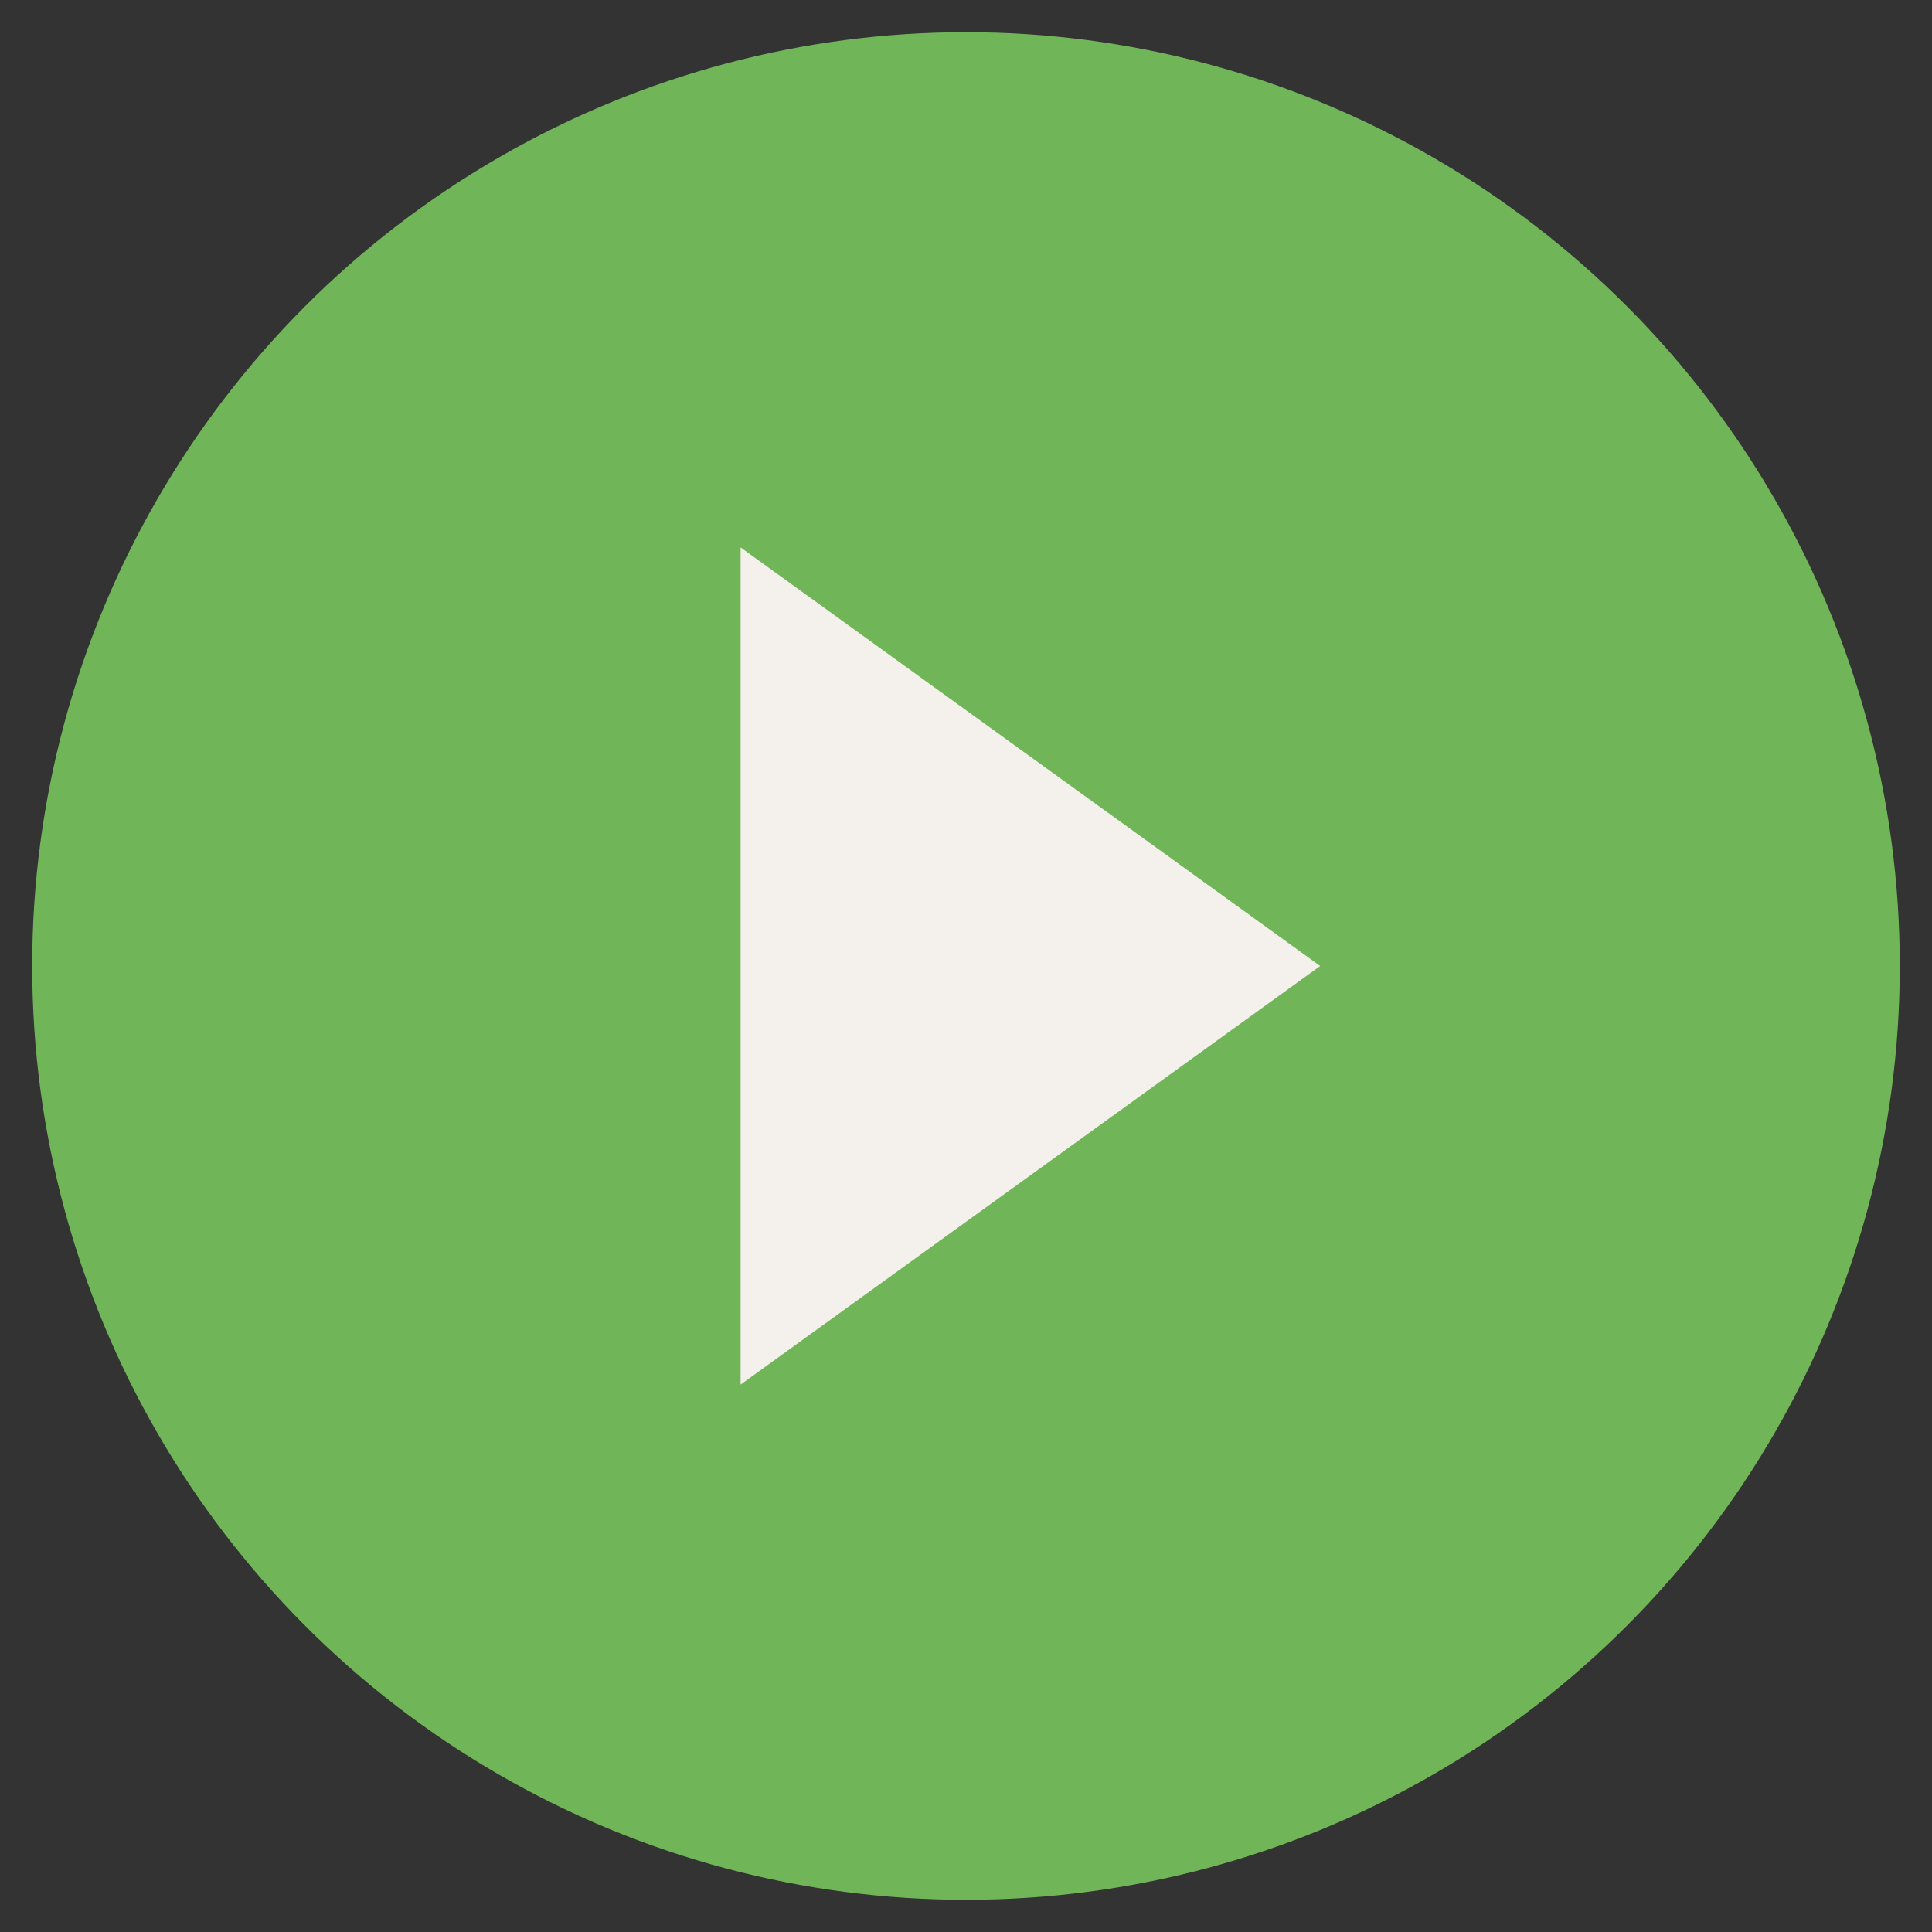
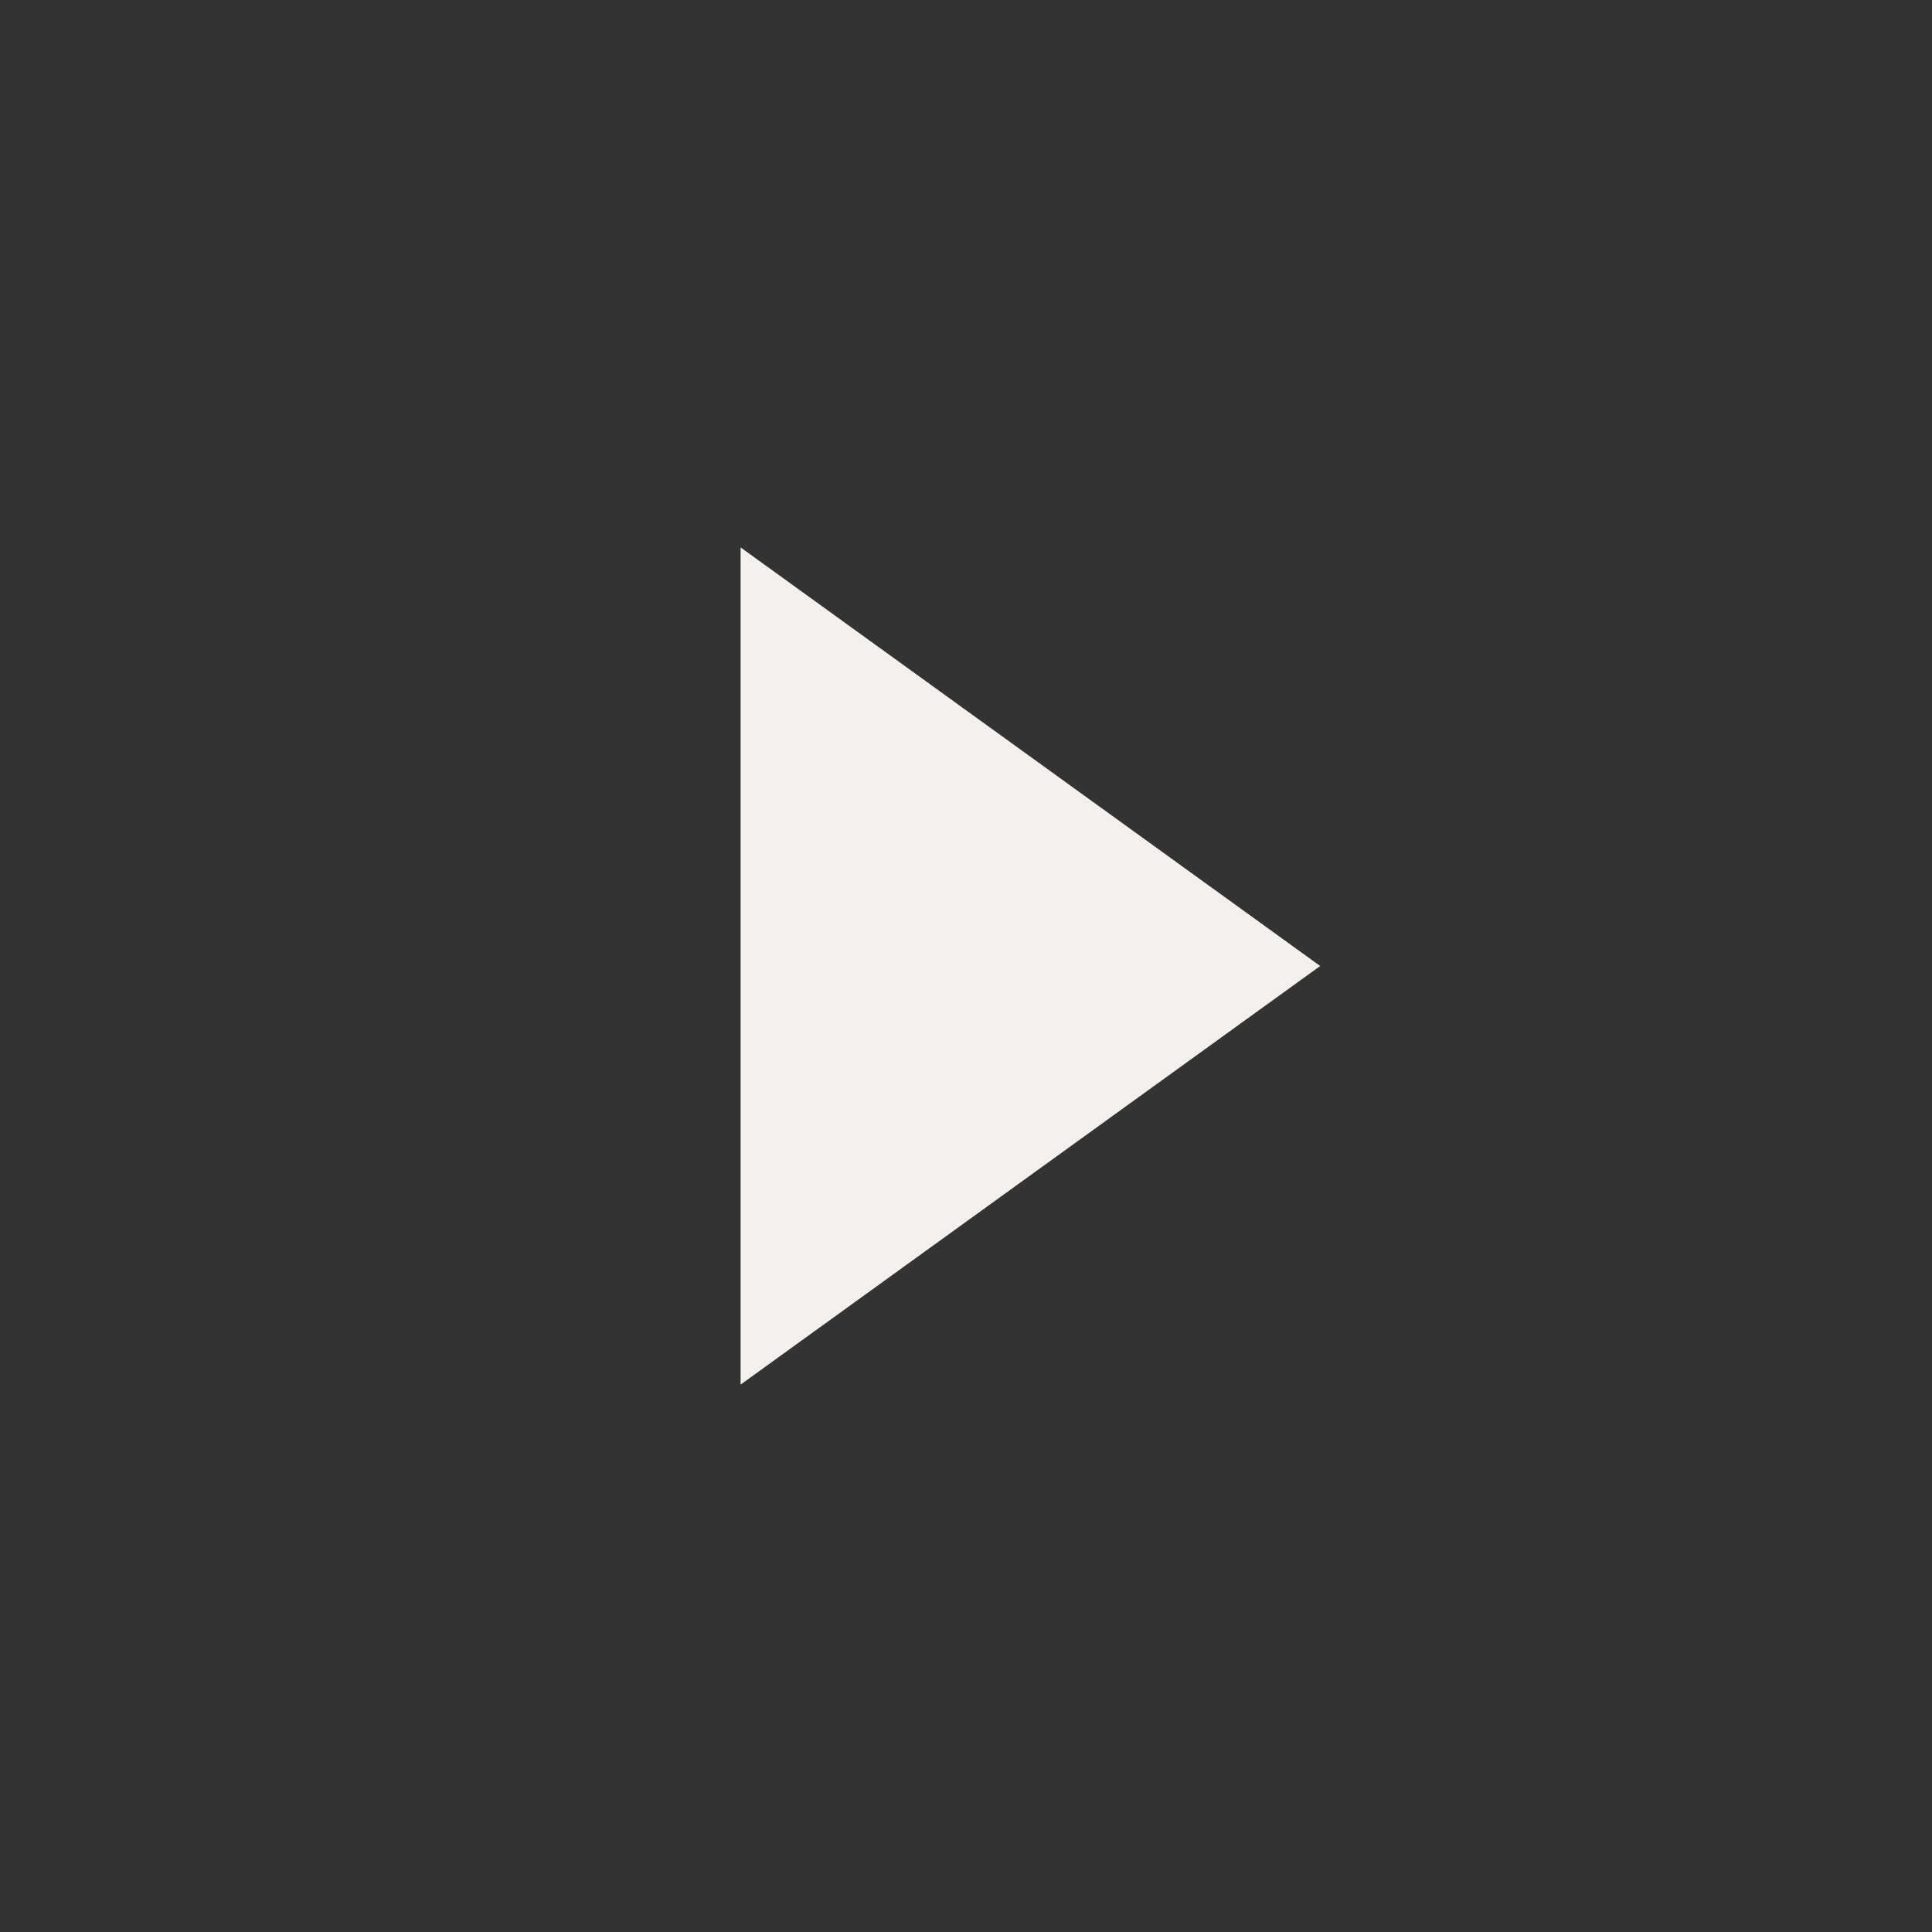
<svg xmlns="http://www.w3.org/2000/svg" width="48px" height="48px" viewBox="0 0 48 48" version="1.1">
  <rect x="0" y="0" width="48" height="48" fill="#333333" stroke="none" />
  <title>389344EB-0946-4214-A820-8C9F3C5B4214</title>
  <g id="🖥️-Escritorio" stroke="none" stroke-width="1" fill="none" fill-rule="evenodd">
    <g id="00-Panamar-Home-bg-dark" transform="translate(-1246, -3302)">
      <g id="destacado1" transform="translate(362, 3025)">
        <g id="ico/play" transform="translate(884, 277)">
-           <circle id="XMLID_1909_" fill="#70B557" cx="24" cy="24" r="23.2" />
          <polygon id="XMLID_1128_" fill="#F4F0EC" points="18.4 13.6 32.8 24 18.4 34.4" />
        </g>
      </g>
    </g>
  </g>
</svg>